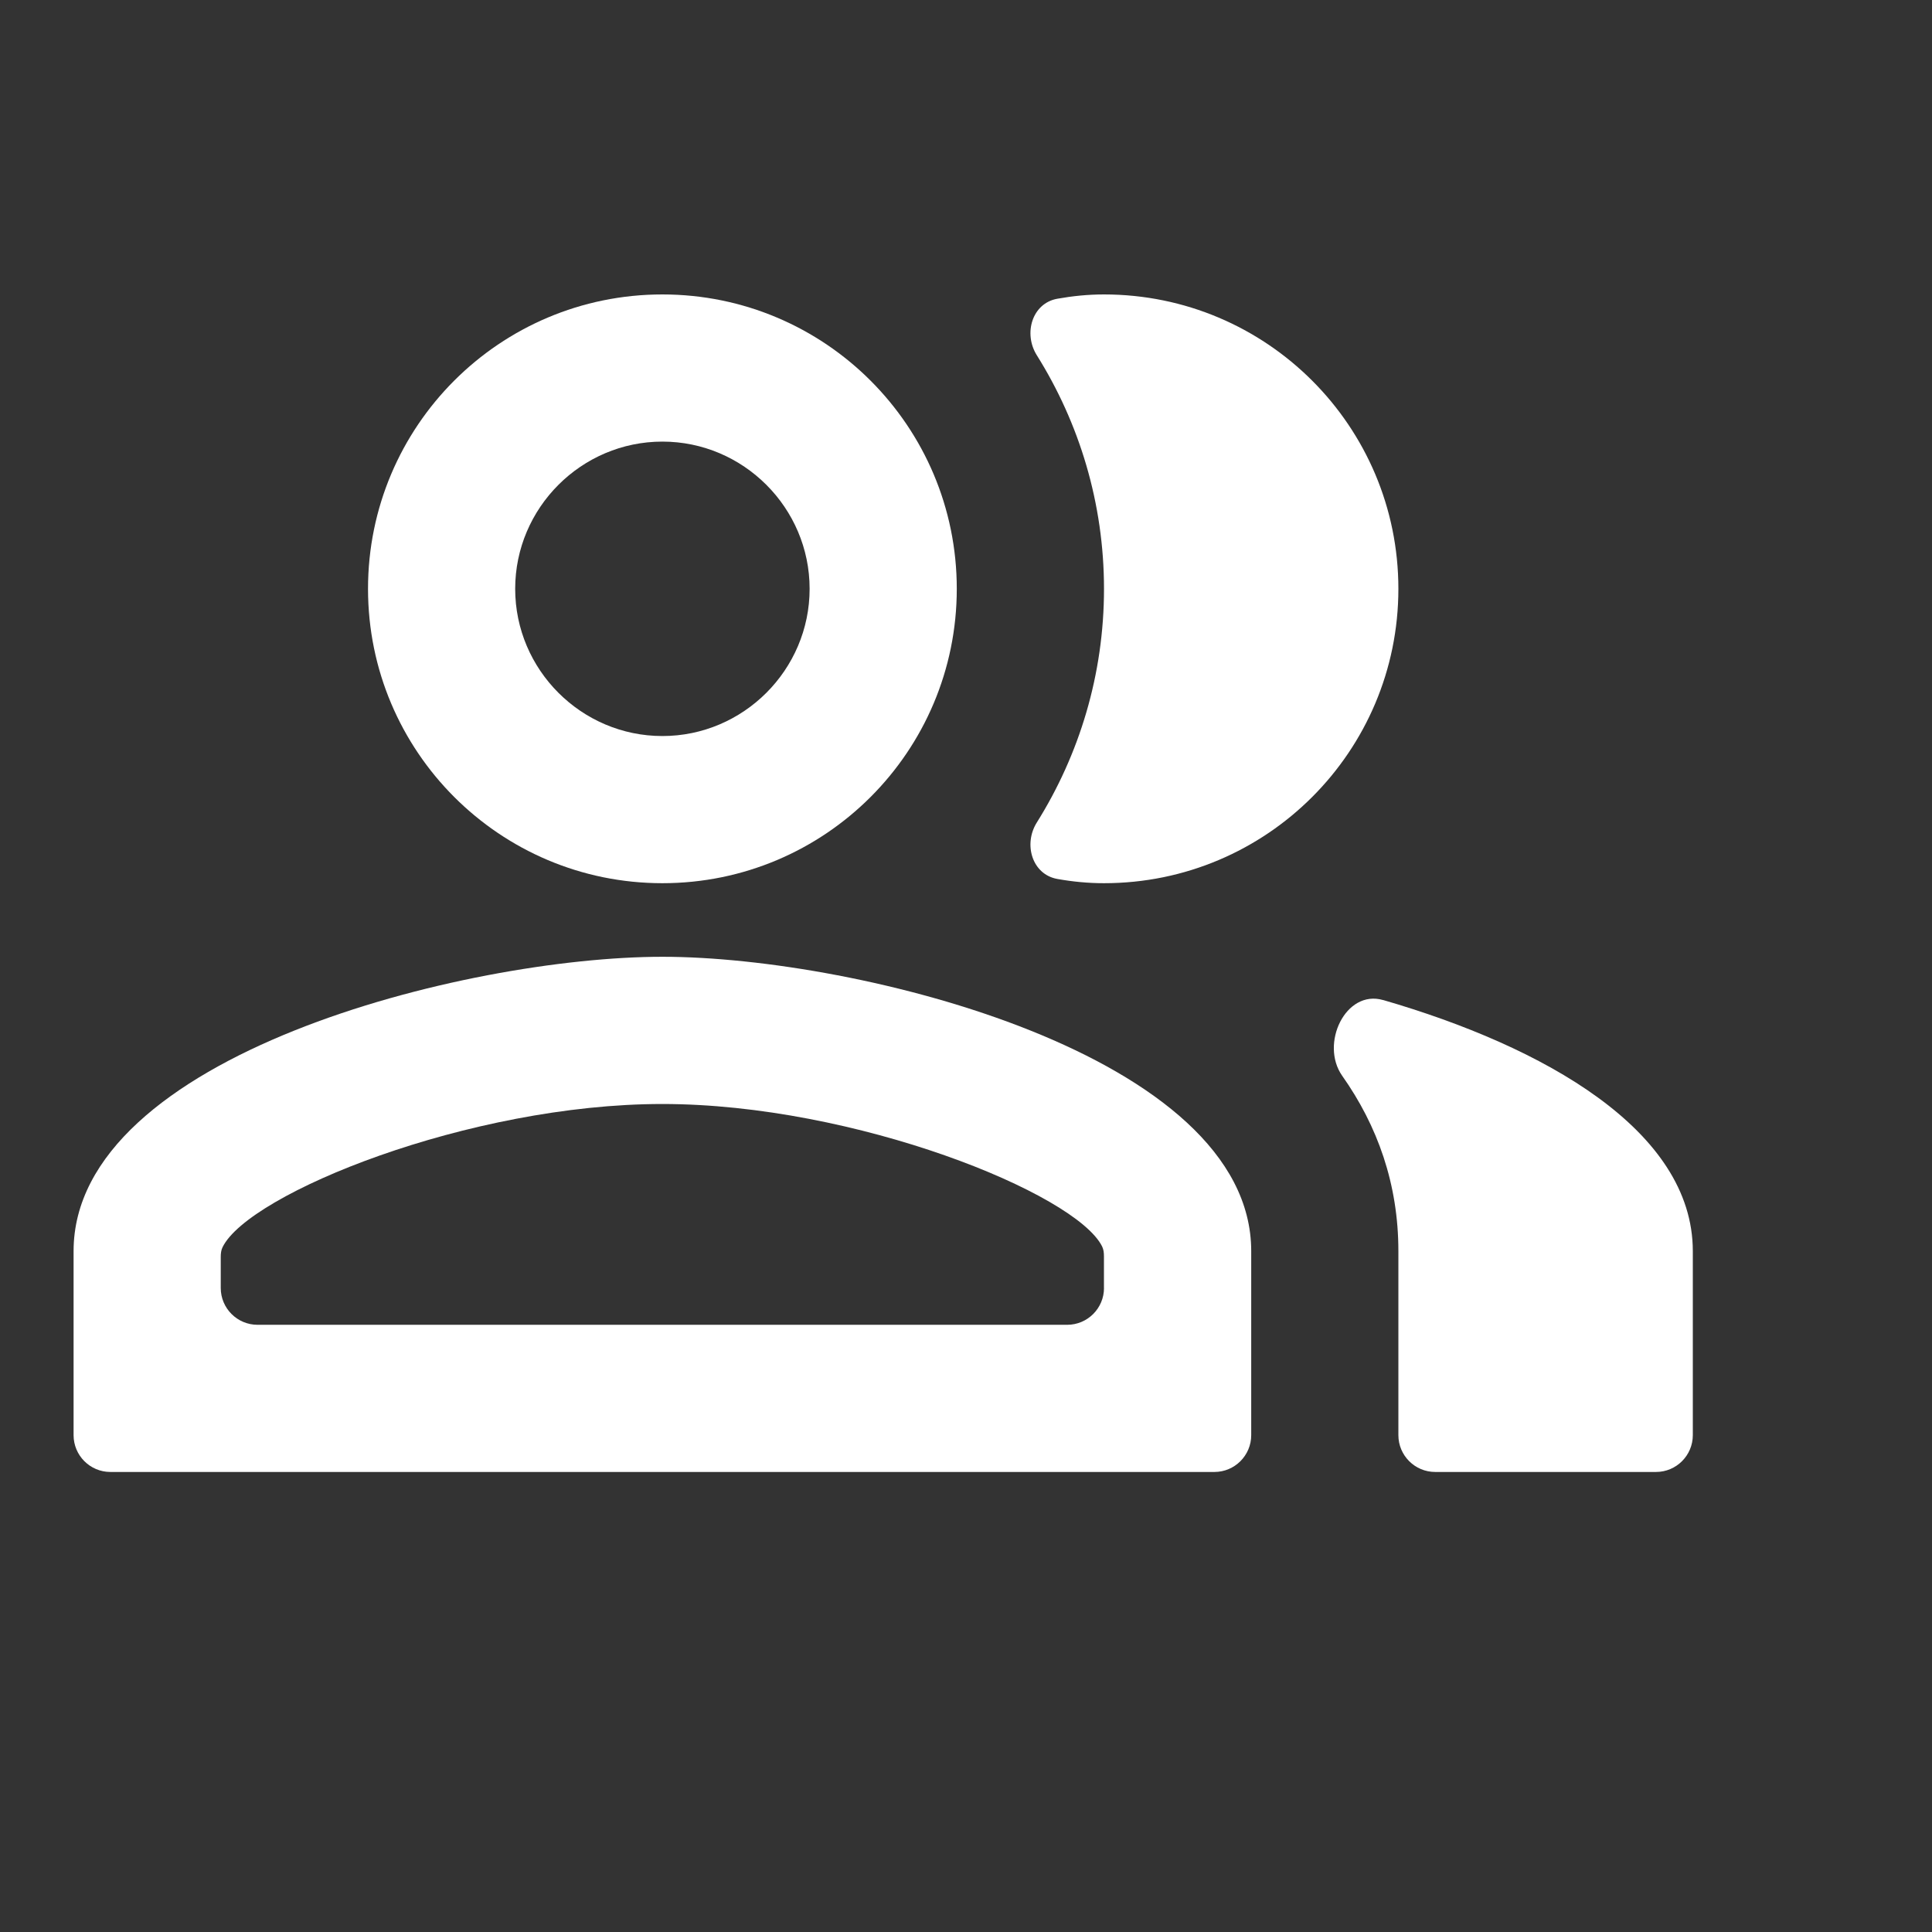
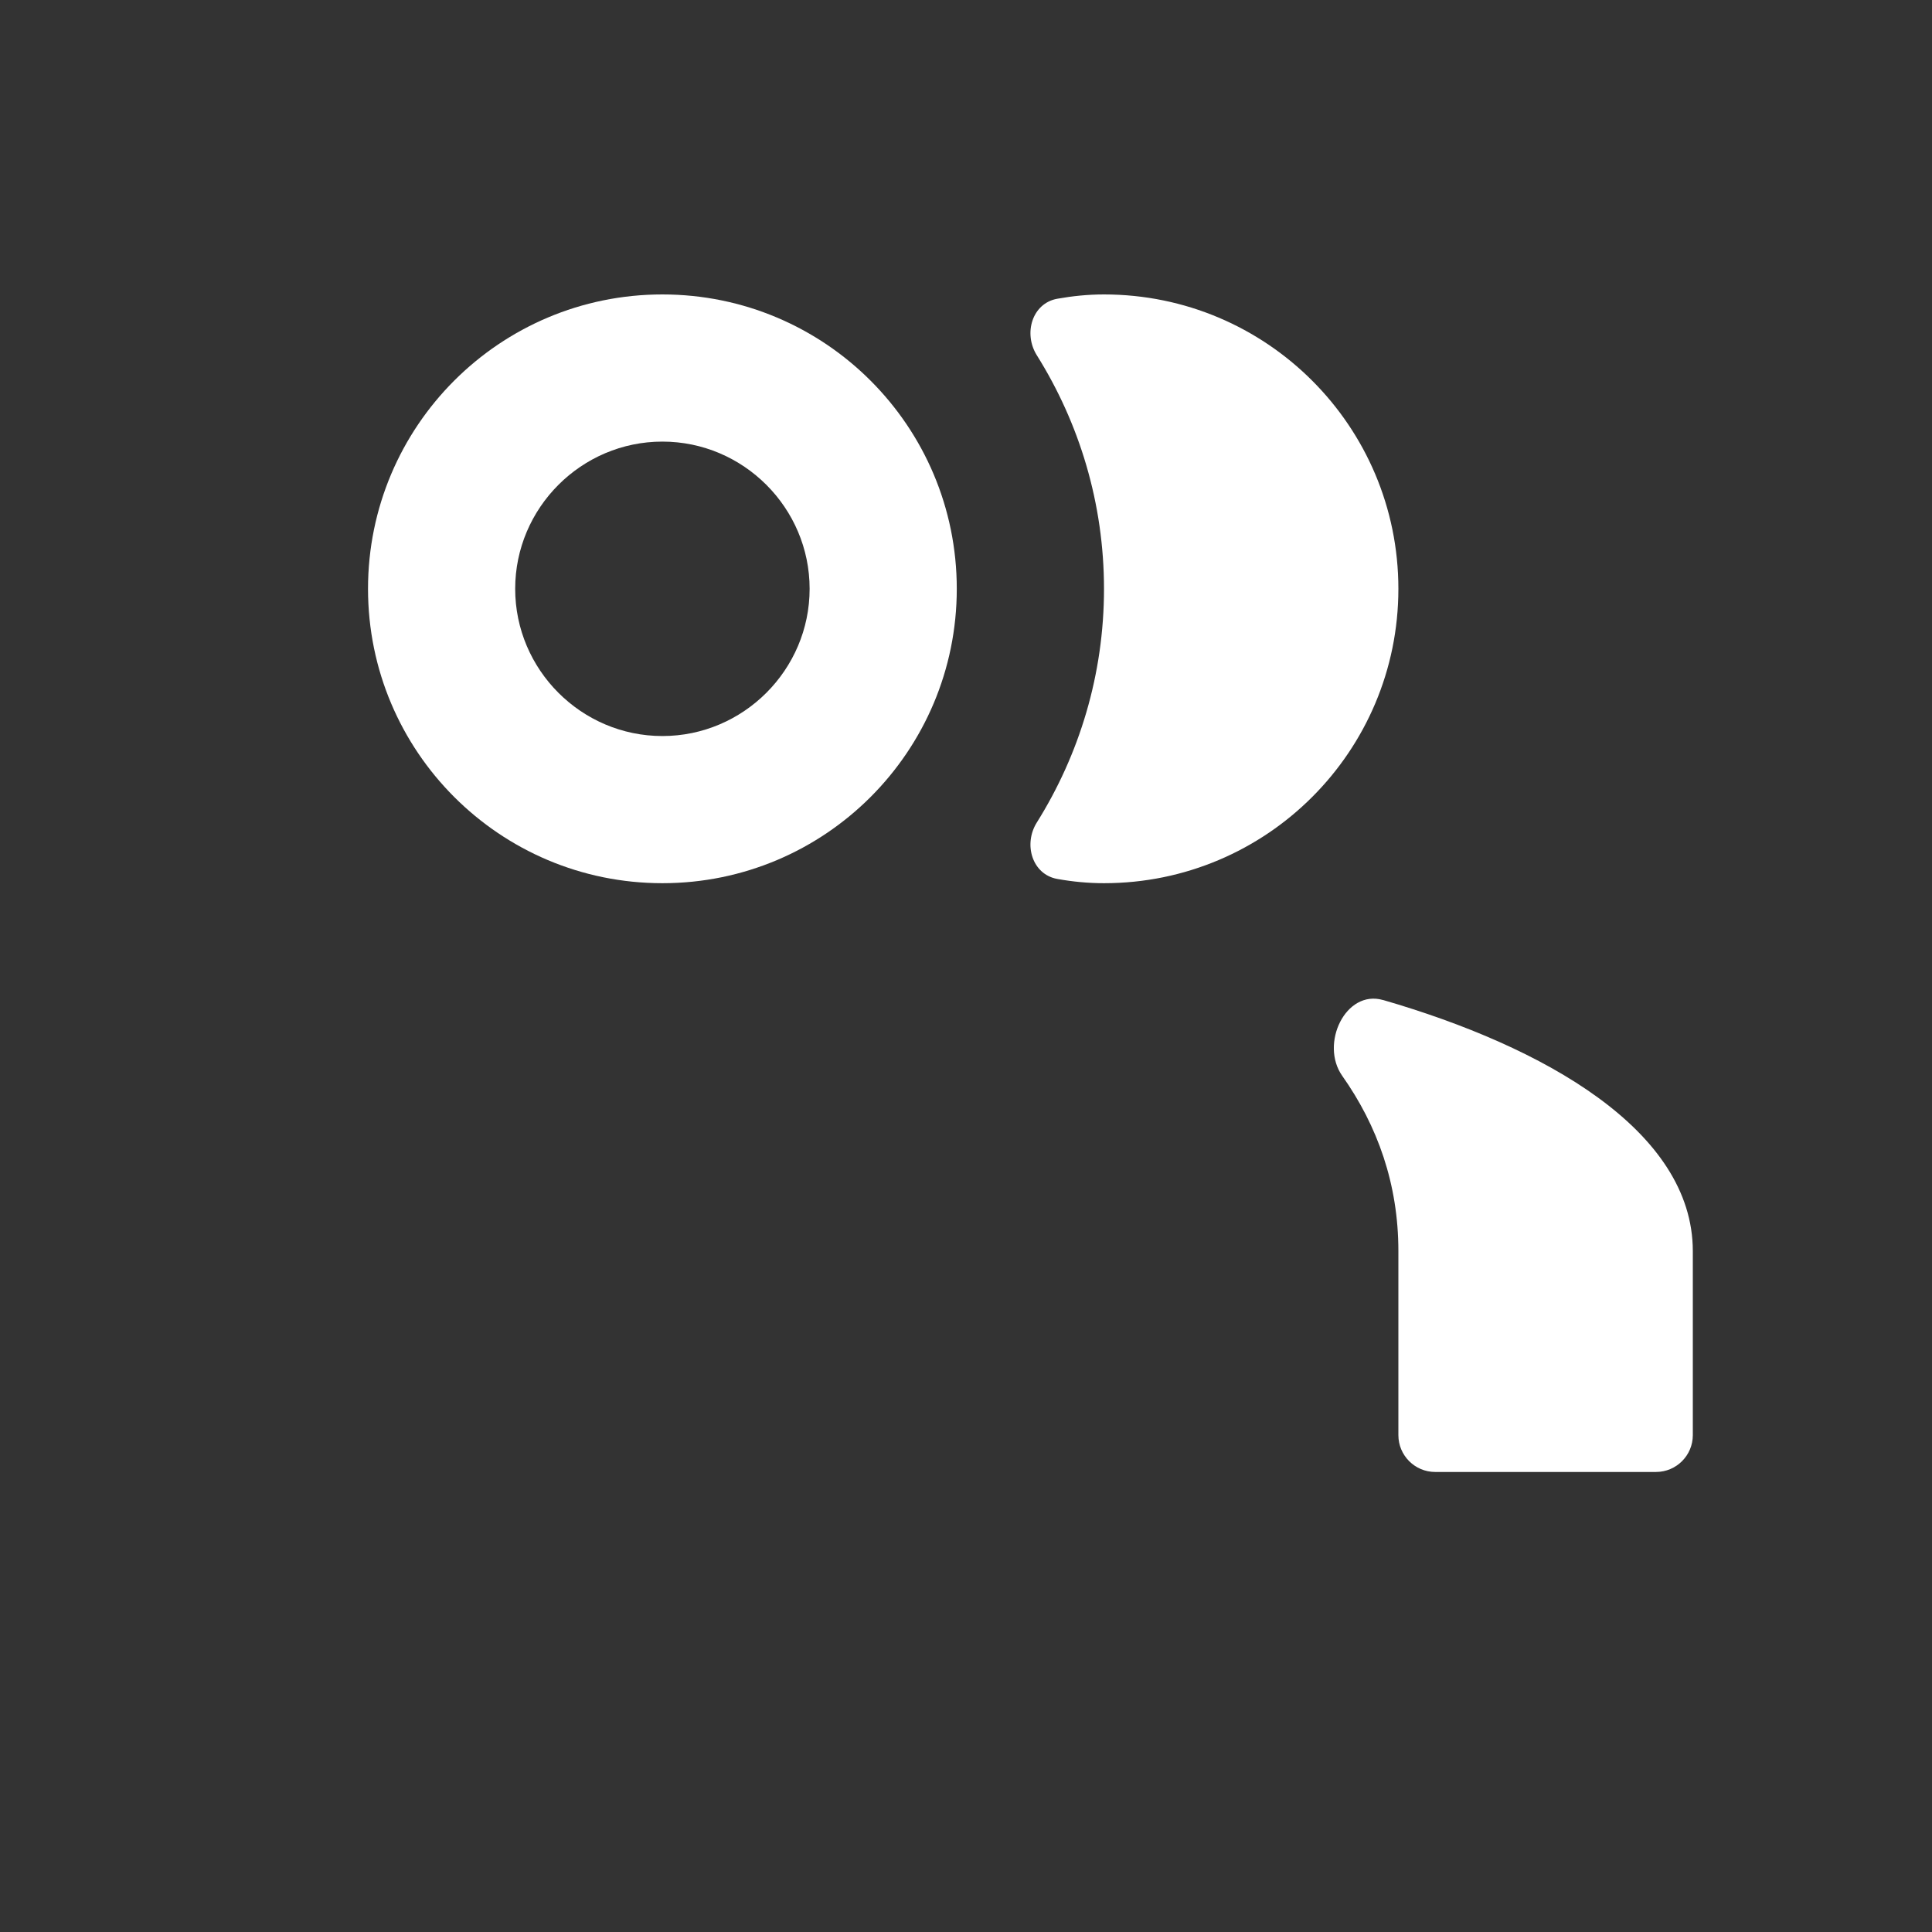
<svg xmlns="http://www.w3.org/2000/svg" width="35" height="35" viewBox="0 0 35 35" fill="none">
  <rect x="0" y="0" width="35" height="35" fill="#333333" stroke="none" />
  <path d="M25.056 18.117C24.376 17.92 23.908 18.912 24.316 19.49C24.955 20.396 25.333 21.449 25.333 22.666V25.999C25.333 26.367 25.632 26.666 26 26.666H30C30.368 26.666 30.667 26.367 30.667 25.999V22.666C30.667 20.475 27.963 18.959 25.056 18.116V18.117Z" fill="white" />
  <path d="M20 16C22.947 16 25.333 13.613 25.333 10.667C25.333 7.721 22.946 5.334 20 5.334C19.71 5.334 19.429 5.363 19.154 5.412C18.697 5.494 18.536 6.042 18.783 6.436C19.553 7.665 20 9.118 20 10.668C20 12.218 19.553 13.671 18.783 14.9C18.536 15.294 18.697 15.841 19.154 15.923C19.428 15.972 19.71 16 20 16Z" fill="white" />
  <path d="M12 16C14.947 16 17.333 13.613 17.333 10.667C17.333 7.721 14.946 5.334 12 5.334C9.053 5.334 6.667 7.721 6.667 10.667C6.667 13.613 9.054 16 12 16ZM12 8C13.467 8 14.667 9.2 14.667 10.667C14.667 12.134 13.467 13.334 12 13.334C10.533 13.334 9.333 12.134 9.333 10.667C9.333 9.2 10.533 8 12 8Z" fill="white" />
-   <path d="M12 17.333C8.44 17.333 1.333 19.12 1.333 22.666V25.999C1.333 26.367 1.631 26.666 2 26.666H22C22.368 26.666 22.667 26.367 22.667 25.999V22.666C22.667 19.119 15.56 17.333 12 17.333ZM20 23.333C20 23.701 19.701 24 19.333 24H4.666C4.298 24 3.999 23.701 3.999 23.333V22.771C3.999 22.711 4.005 22.65 4.031 22.596C4.502 21.623 8.502 20 11.999 20C15.493 20 19.49 21.62 19.966 22.581C19.993 22.636 19.999 22.697 19.999 22.759V23.334L20 23.333Z" fill="white" />
</svg>